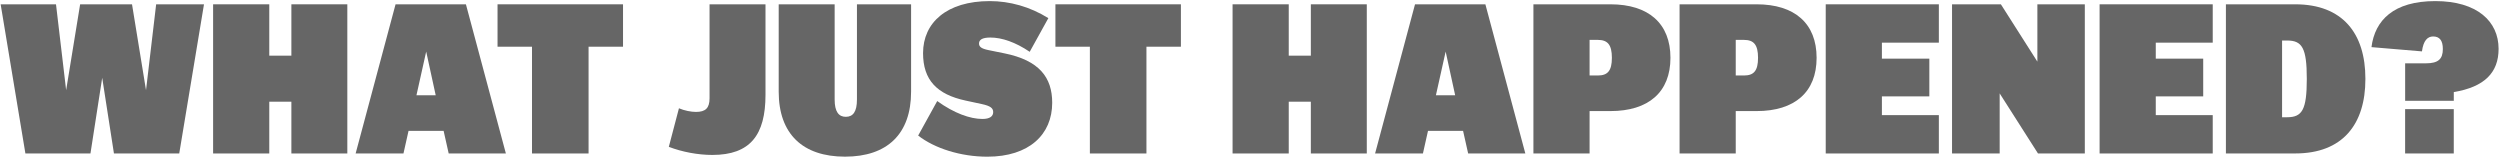
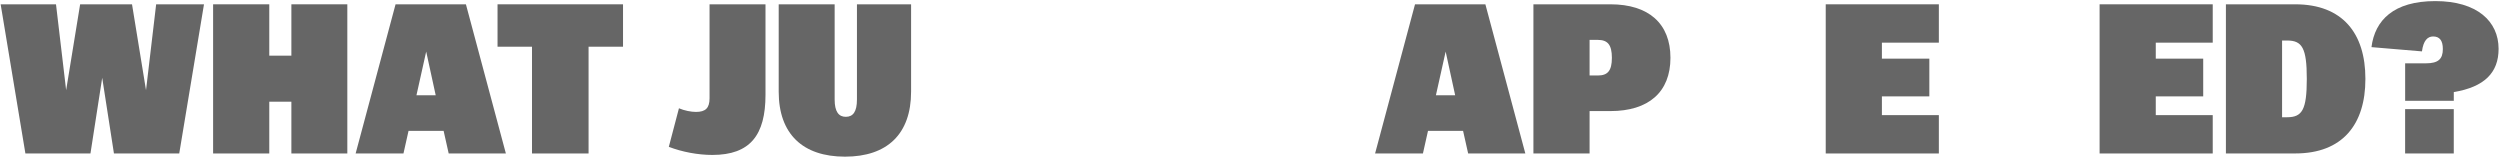
<svg xmlns="http://www.w3.org/2000/svg" id="paths" viewBox="0 0 887.92 56.88">
  <defs>
    <style>.cls-1{fill:#666;}</style>
  </defs>
  <path class="cls-1" d="M36.31,27.56l-4.18,26.94H9.02L.23,1.53H19.89l3.6,30.5L28.46,1.53h18.43l4.97,30.5L55.46,1.53h16.99l-8.79,52.98h-23.19l-4.18-26.94Z" />
  <path class="cls-1" d="M75.69,1.53h19.95V19.77h7.85V1.53h19.87V54.51h-19.87v-18.39h-7.85v18.39h-19.95V1.53Z" />
  <path class="cls-1" d="M157.56,46.48h-12.46l-1.8,8.02h-16.99L140.49,1.53h24.99l14.19,52.98h-20.31l-1.8-8.02Zm-6.19-28.16l-3.46,15.52h6.84l-3.38-15.52Z" />
  <path class="cls-1" d="M209.04,16.59V54.51h-20.09V16.59h-12.24V1.53h44.57v15.06h-12.24Z" />
  <path class="cls-1" d="M237.54,52.16l3.6-13.7c1.94,.83,4.32,1.29,6.05,1.29,3.38,0,4.82-1.36,4.82-4.84V1.53h19.87V33.69c0,14.23-5.4,21.34-18.87,21.34-5.11,0-10.73-1.06-15.48-2.88Z" />
  <path class="cls-1" d="M300.4,41.49c2.59,0,3.96-1.82,3.96-6.13V1.53h19.23v31.03c0,15.06-8.5,23.08-23.47,23.08s-23.55-8.02-23.55-23.08V1.53h19.87V35.36c0,4.31,1.44,6.13,3.96,6.13Z" />
-   <path class="cls-1" d="M326.1,48.15l6.77-12.26c5.98,4.31,11.67,6.36,16.06,6.36,2.66,0,3.82-.98,3.82-2.42,0-1.36-.86-2.2-4.1-2.88l-5.62-1.21c-10.3-2.2-15.19-7.34-15.19-16.88,0-10.82,8.42-18.47,23.69-18.47,7.06,0,14.26,1.97,20.81,6.05l-6.62,11.96c-5.04-3.41-9.87-5.07-13.97-5.07-2.95,0-4.03,.83-4.03,2.12,0,1.14,.79,1.82,3.38,2.35l5.62,1.14c12.39,2.5,16.99,8.55,16.99,17.56,0,11.28-8.21,19.15-23.04,19.15-9.43,0-18.72-2.95-24.55-7.49Z" />
-   <path class="cls-1" d="M407.18,16.59V54.51h-20.09V16.59h-12.24V1.53h44.57v15.06h-12.24Z" />
-   <path class="cls-1" d="M437.77,1.53h19.95V19.77h7.85V1.53h19.87V54.51h-19.87v-18.39h-7.85v18.39h-19.95V1.53Z" />
  <path class="cls-1" d="M519.64,46.48h-12.46l-1.8,8.02h-16.99L502.57,1.53h24.99l14.19,52.98h-20.31l-1.8-8.02Zm-6.19-28.16l-3.46,15.52h6.84l-3.38-15.52Z" />
  <path class="cls-1" d="M564.57,39.45v15.06h-19.95V1.53h27.36c13.54,0,21.31,6.81,21.31,19s-7.78,18.92-21.31,18.92h-7.42Zm0-12.64h2.95c3.46,0,4.97-1.66,4.97-6.28s-1.51-6.36-4.97-6.36h-2.95v12.64Z" />
-   <path class="cls-1" d="M616.48,39.45v15.06h-19.95V1.53h27.36c13.54,0,21.31,6.81,21.31,19s-7.78,18.92-21.31,18.92h-7.42Zm0-12.64h2.95c3.46,0,4.97-1.66,4.97-6.28s-1.51-6.36-4.97-6.36h-2.95v12.64Z" />
  <path class="cls-1" d="M648.44,1.53h40.18V15.15h-20.23v5.68h16.85v13.4h-16.85v6.66h20.23v13.62h-40.18V1.53Z" />
-   <path class="cls-1" d="M693.3,54.51V1.53h17.35l12.96,20.36V1.53h16.85V54.51h-16.63l-13.61-21.34v21.34h-16.92Z" />
  <path class="cls-1" d="M745.71,1.53h40.18V15.15h-20.23v5.68h16.85v13.4h-16.85v6.66h20.23v13.62h-40.18V1.53Z" />
  <path class="cls-1" d="M790.57,54.51V1.53h24.63c16.85,0,24.91,10.37,24.91,26.41v.15c0,16.05-8.07,26.41-24.91,26.41h-24.63Zm28.73-26.57c0-10.9-1.66-13.55-6.98-13.55h-1.8v27.25h1.8c5.33,0,6.98-2.65,6.98-13.55v-.15Z" />
  <path class="cls-1" d="M854.22,22.49h7.42c4.32,0,5.98-1.51,5.98-5.07,0-3.03-1.15-4.47-3.46-4.47-1.94,0-3.46,1.44-3.96,5.3l-17.93-1.51c1.22-9.54,7.85-16.35,22.68-16.35s22.47,7.19,22.47,16.95c0,8.48-5.04,13.55-15.91,15.36v3.1h-17.28v-13.32Zm17.28,16.27v15.74h-17.28v-15.74h17.28Z" />
</svg>